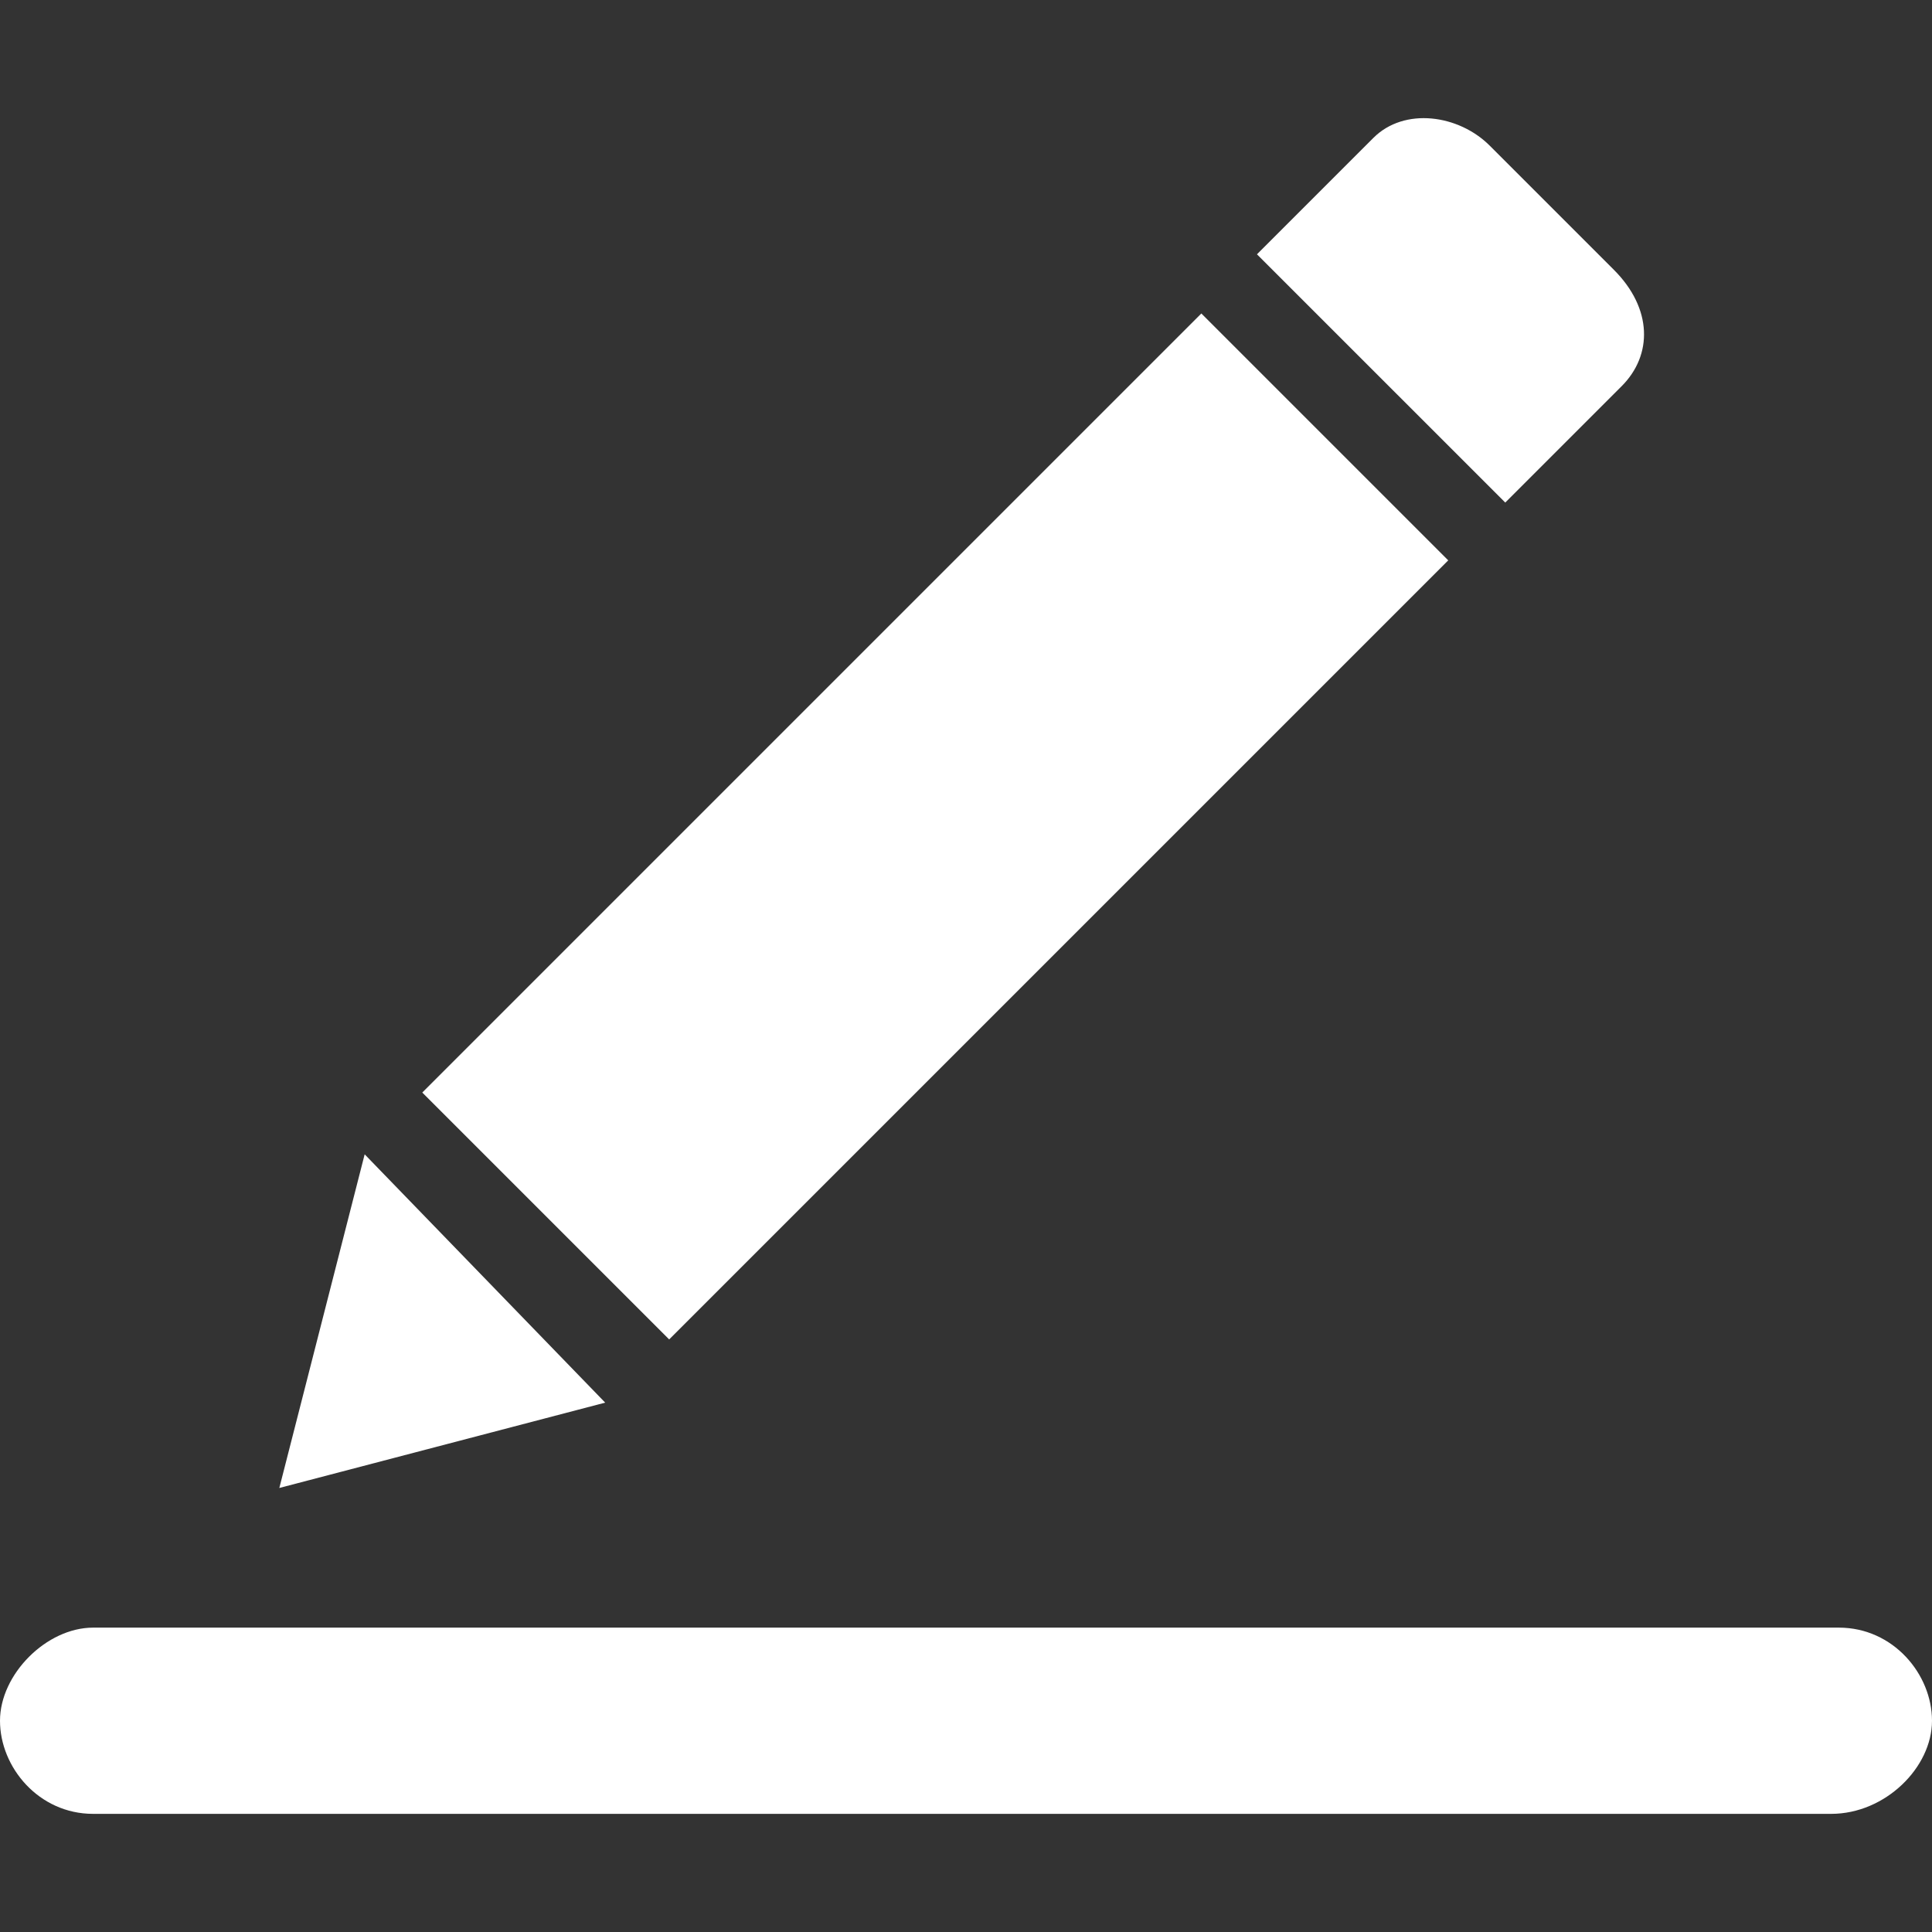
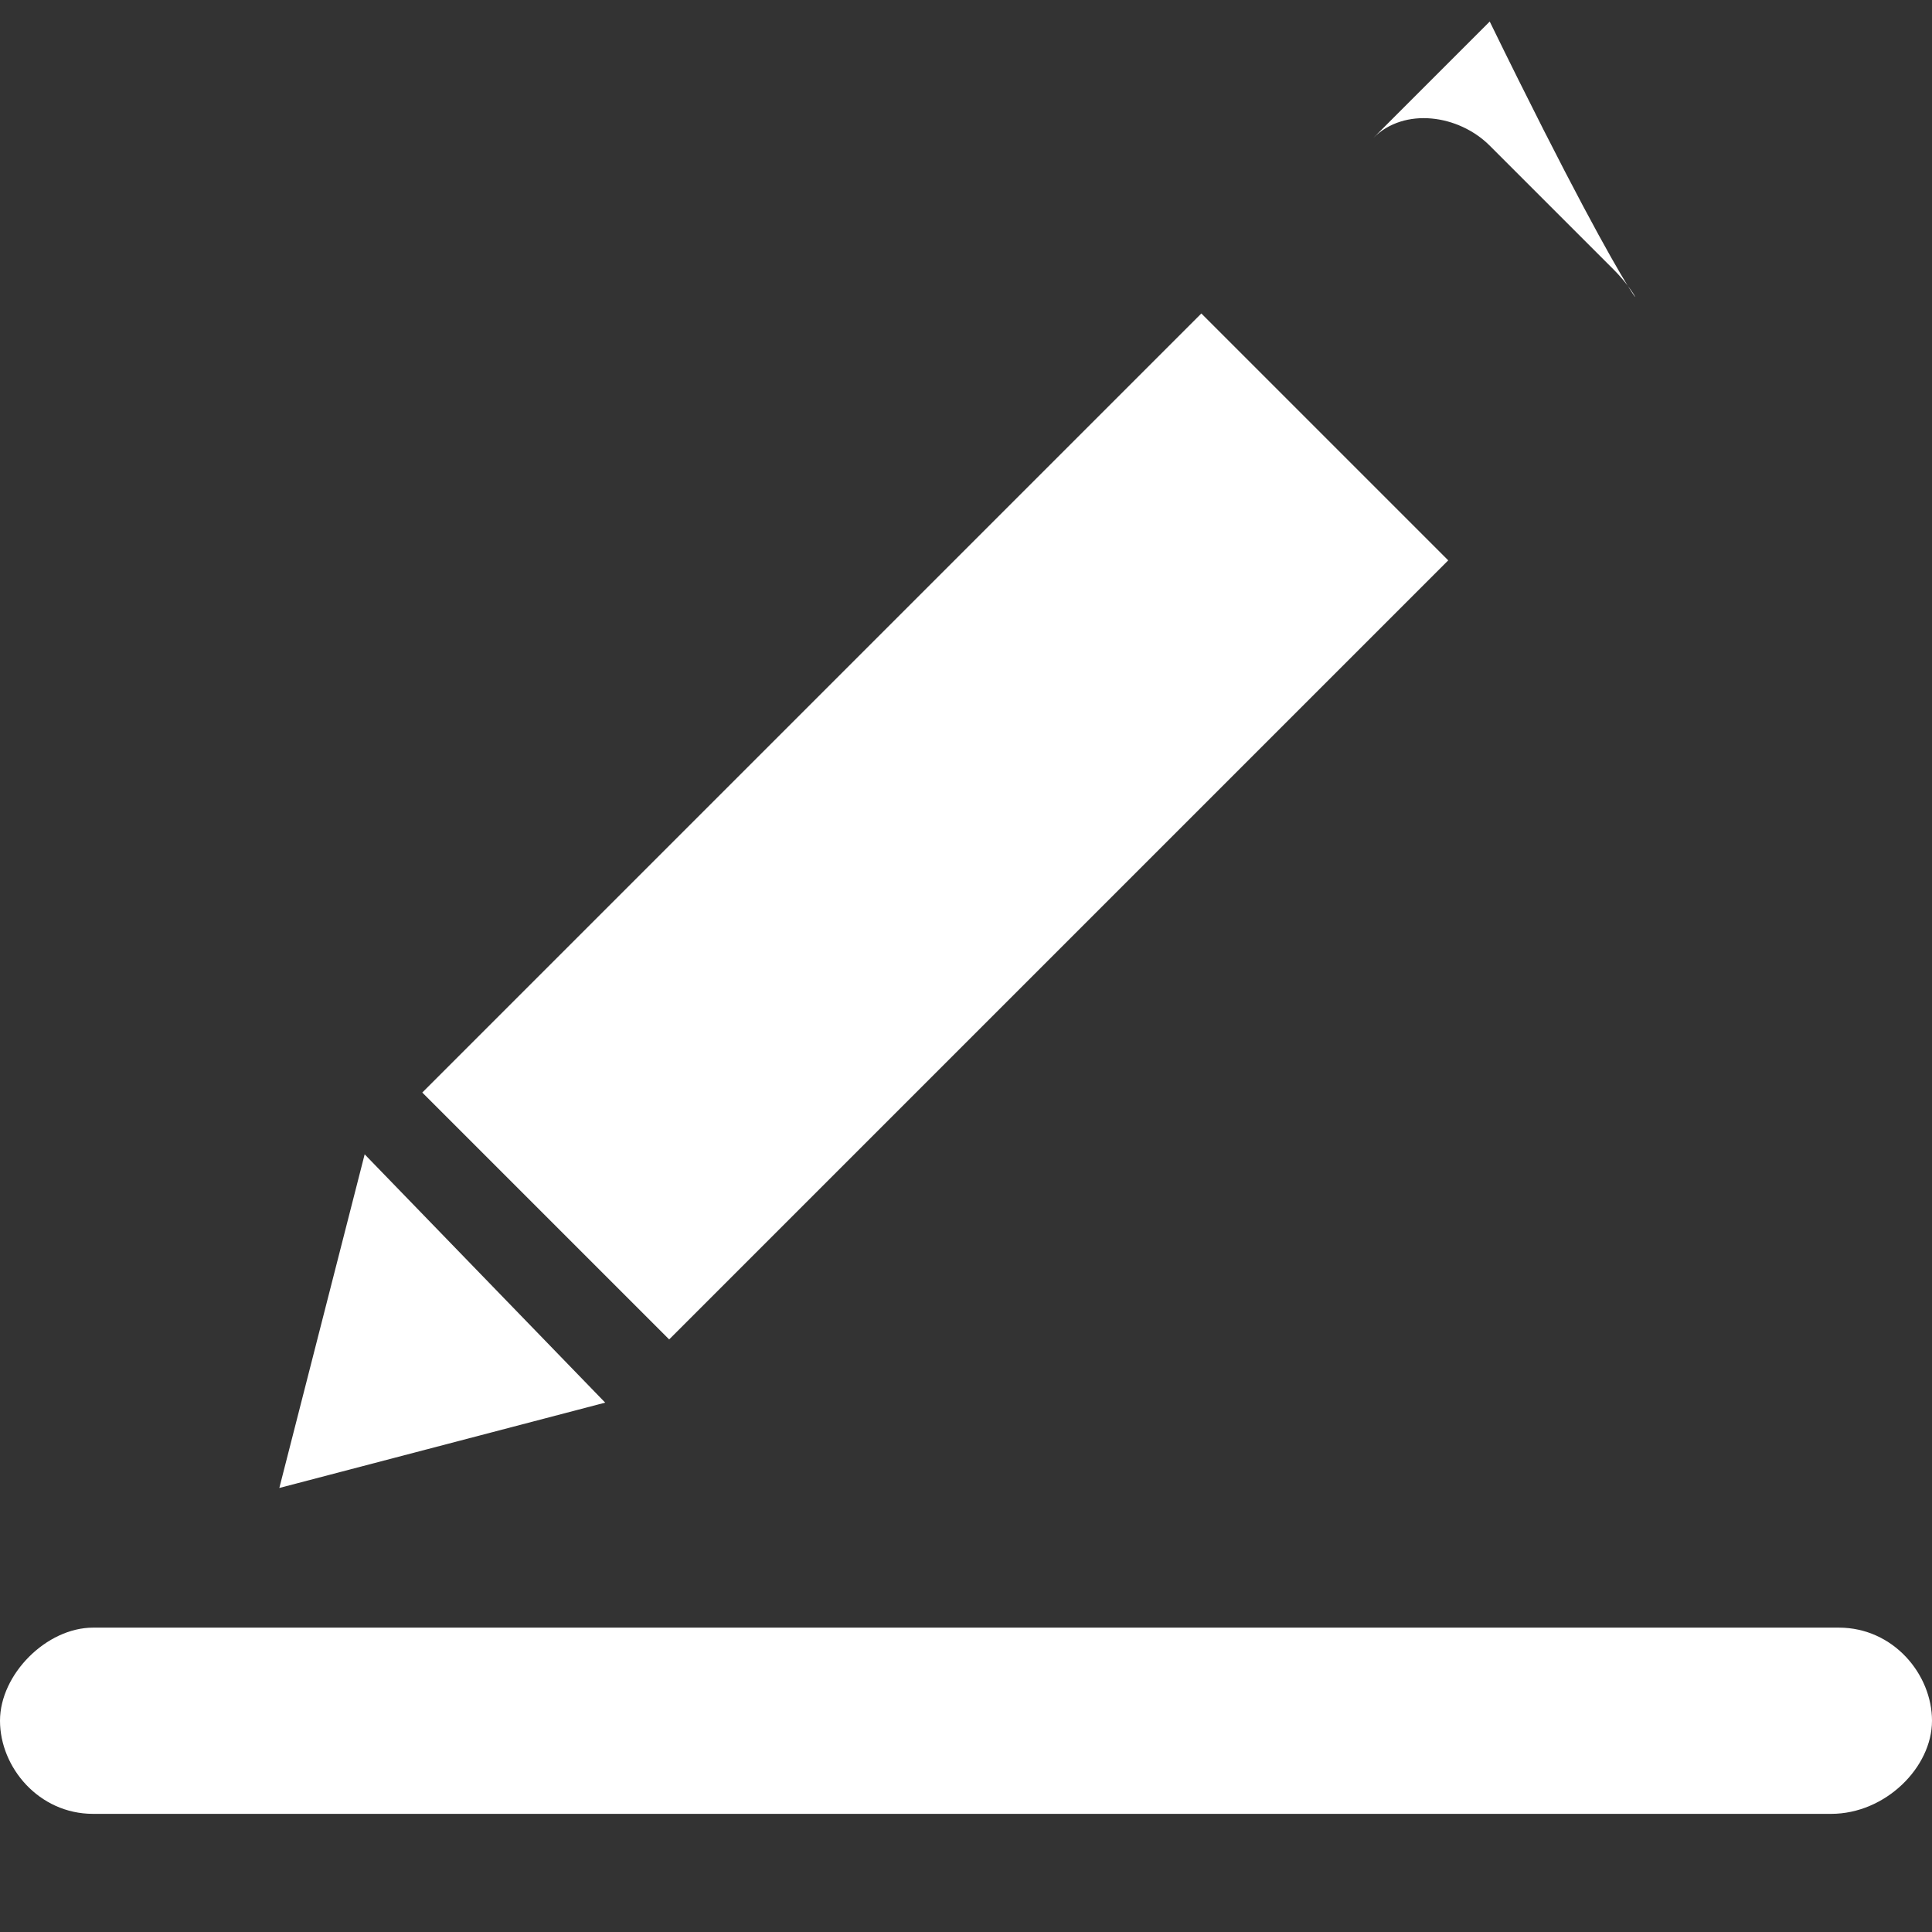
<svg xmlns="http://www.w3.org/2000/svg" fill="#fff" id="Ebene_1" data-name="Ebene 1" viewBox="0 0 1000 1000">
  <rect x="0" y="0" width="1000" height="1000" fill="#333333" stroke="none" />
  <g id="Editor">
    <g id="Edit_Icon" data-name="Edit Icon">
      <path d="M947.79,938.85H48.19C20.08,938.85,0,914.75,0,890.66s24.1-48.2,48.19-48.2H951.81c28.11,0,48.19,24.1,48.19,48.2S975.9,938.85,947.79,938.85Z" />
      <g id="Pen">
        <rect x="198.95" y="337.42" width="570.28" height="180.72" transform="translate(-160.7 467.59) rotate(-45)" />
        <polygon points="144.58 770.17 188.75 597.48 313.25 726 144.58 770.17" />
-         <path d="M835.34,139.65,771.08,75.39c-16.06-16.06-44.17-20.08-60.24-4L650.6,131.62,779.12,260.13l60.24-60.24C855.42,183.83,855.42,159.73,835.34,139.65Z" />
+         <path d="M835.34,139.65,771.08,75.39c-16.06-16.06-44.17-20.08-60.24-4l60.24-60.24C855.42,183.83,855.42,159.73,835.34,139.65Z" />
      </g>
    </g>
  </g>
-   <rect width="1000" height="1000" style="fill:none" />
</svg>